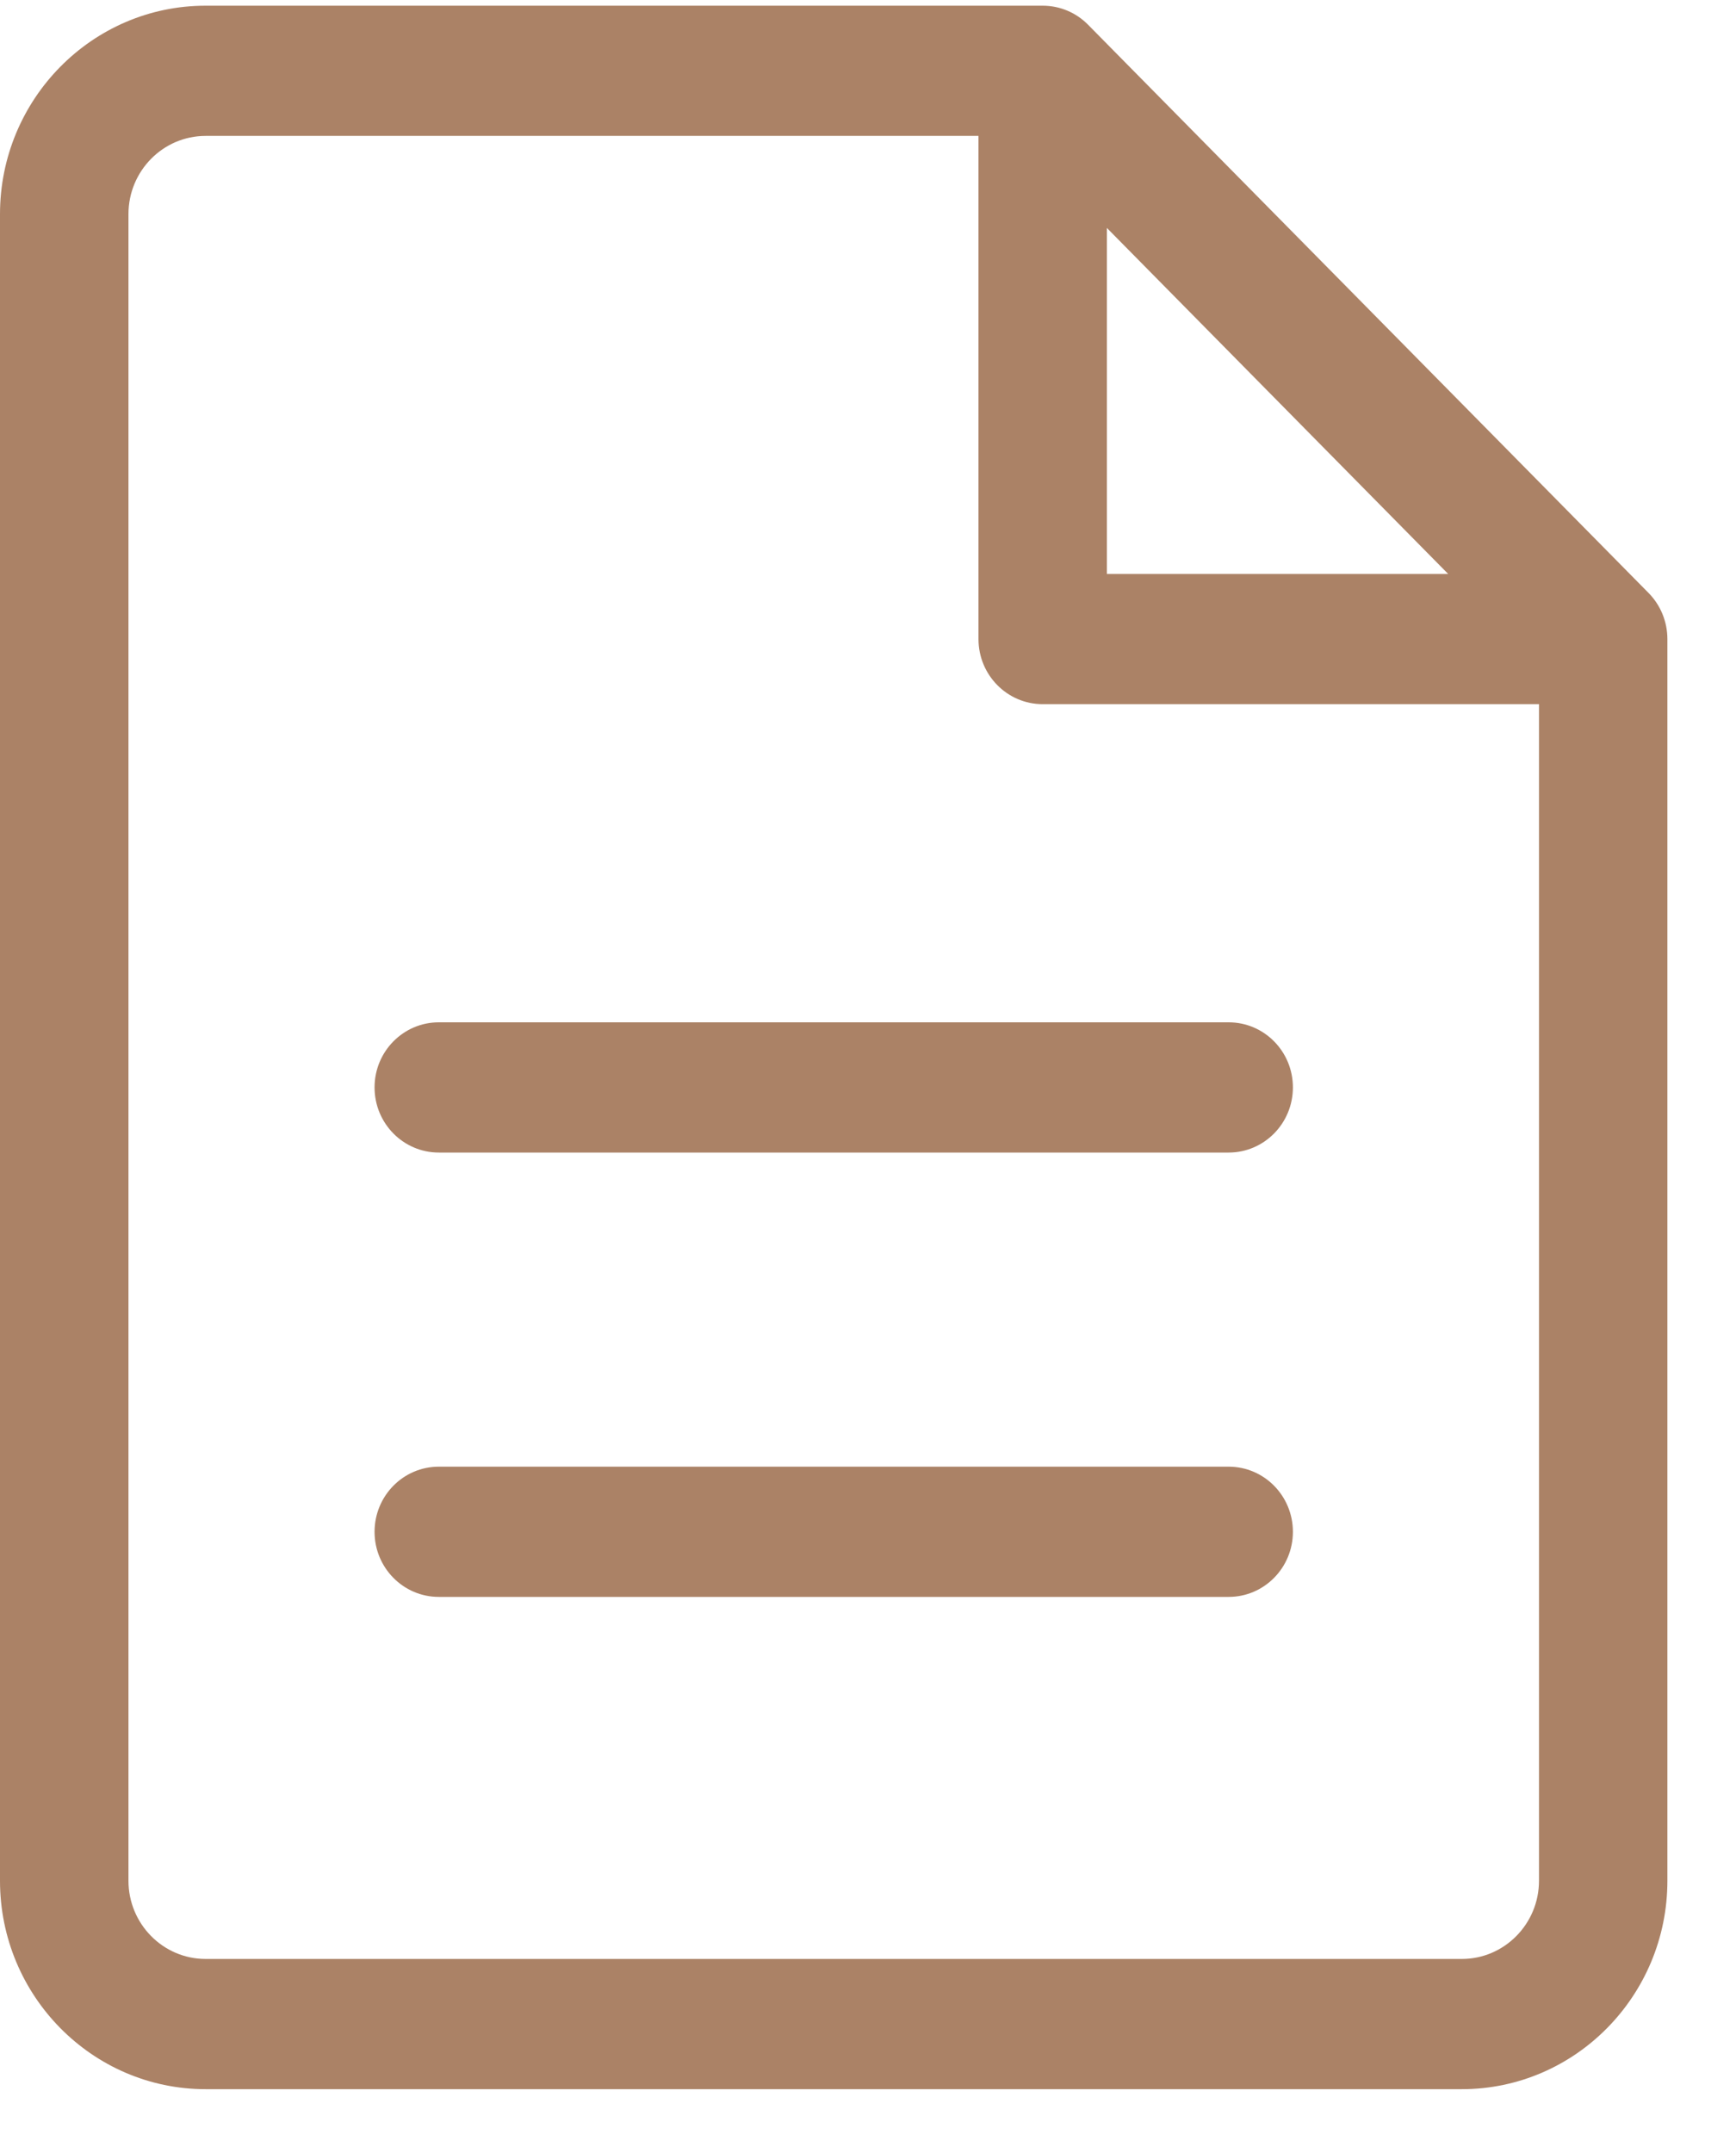
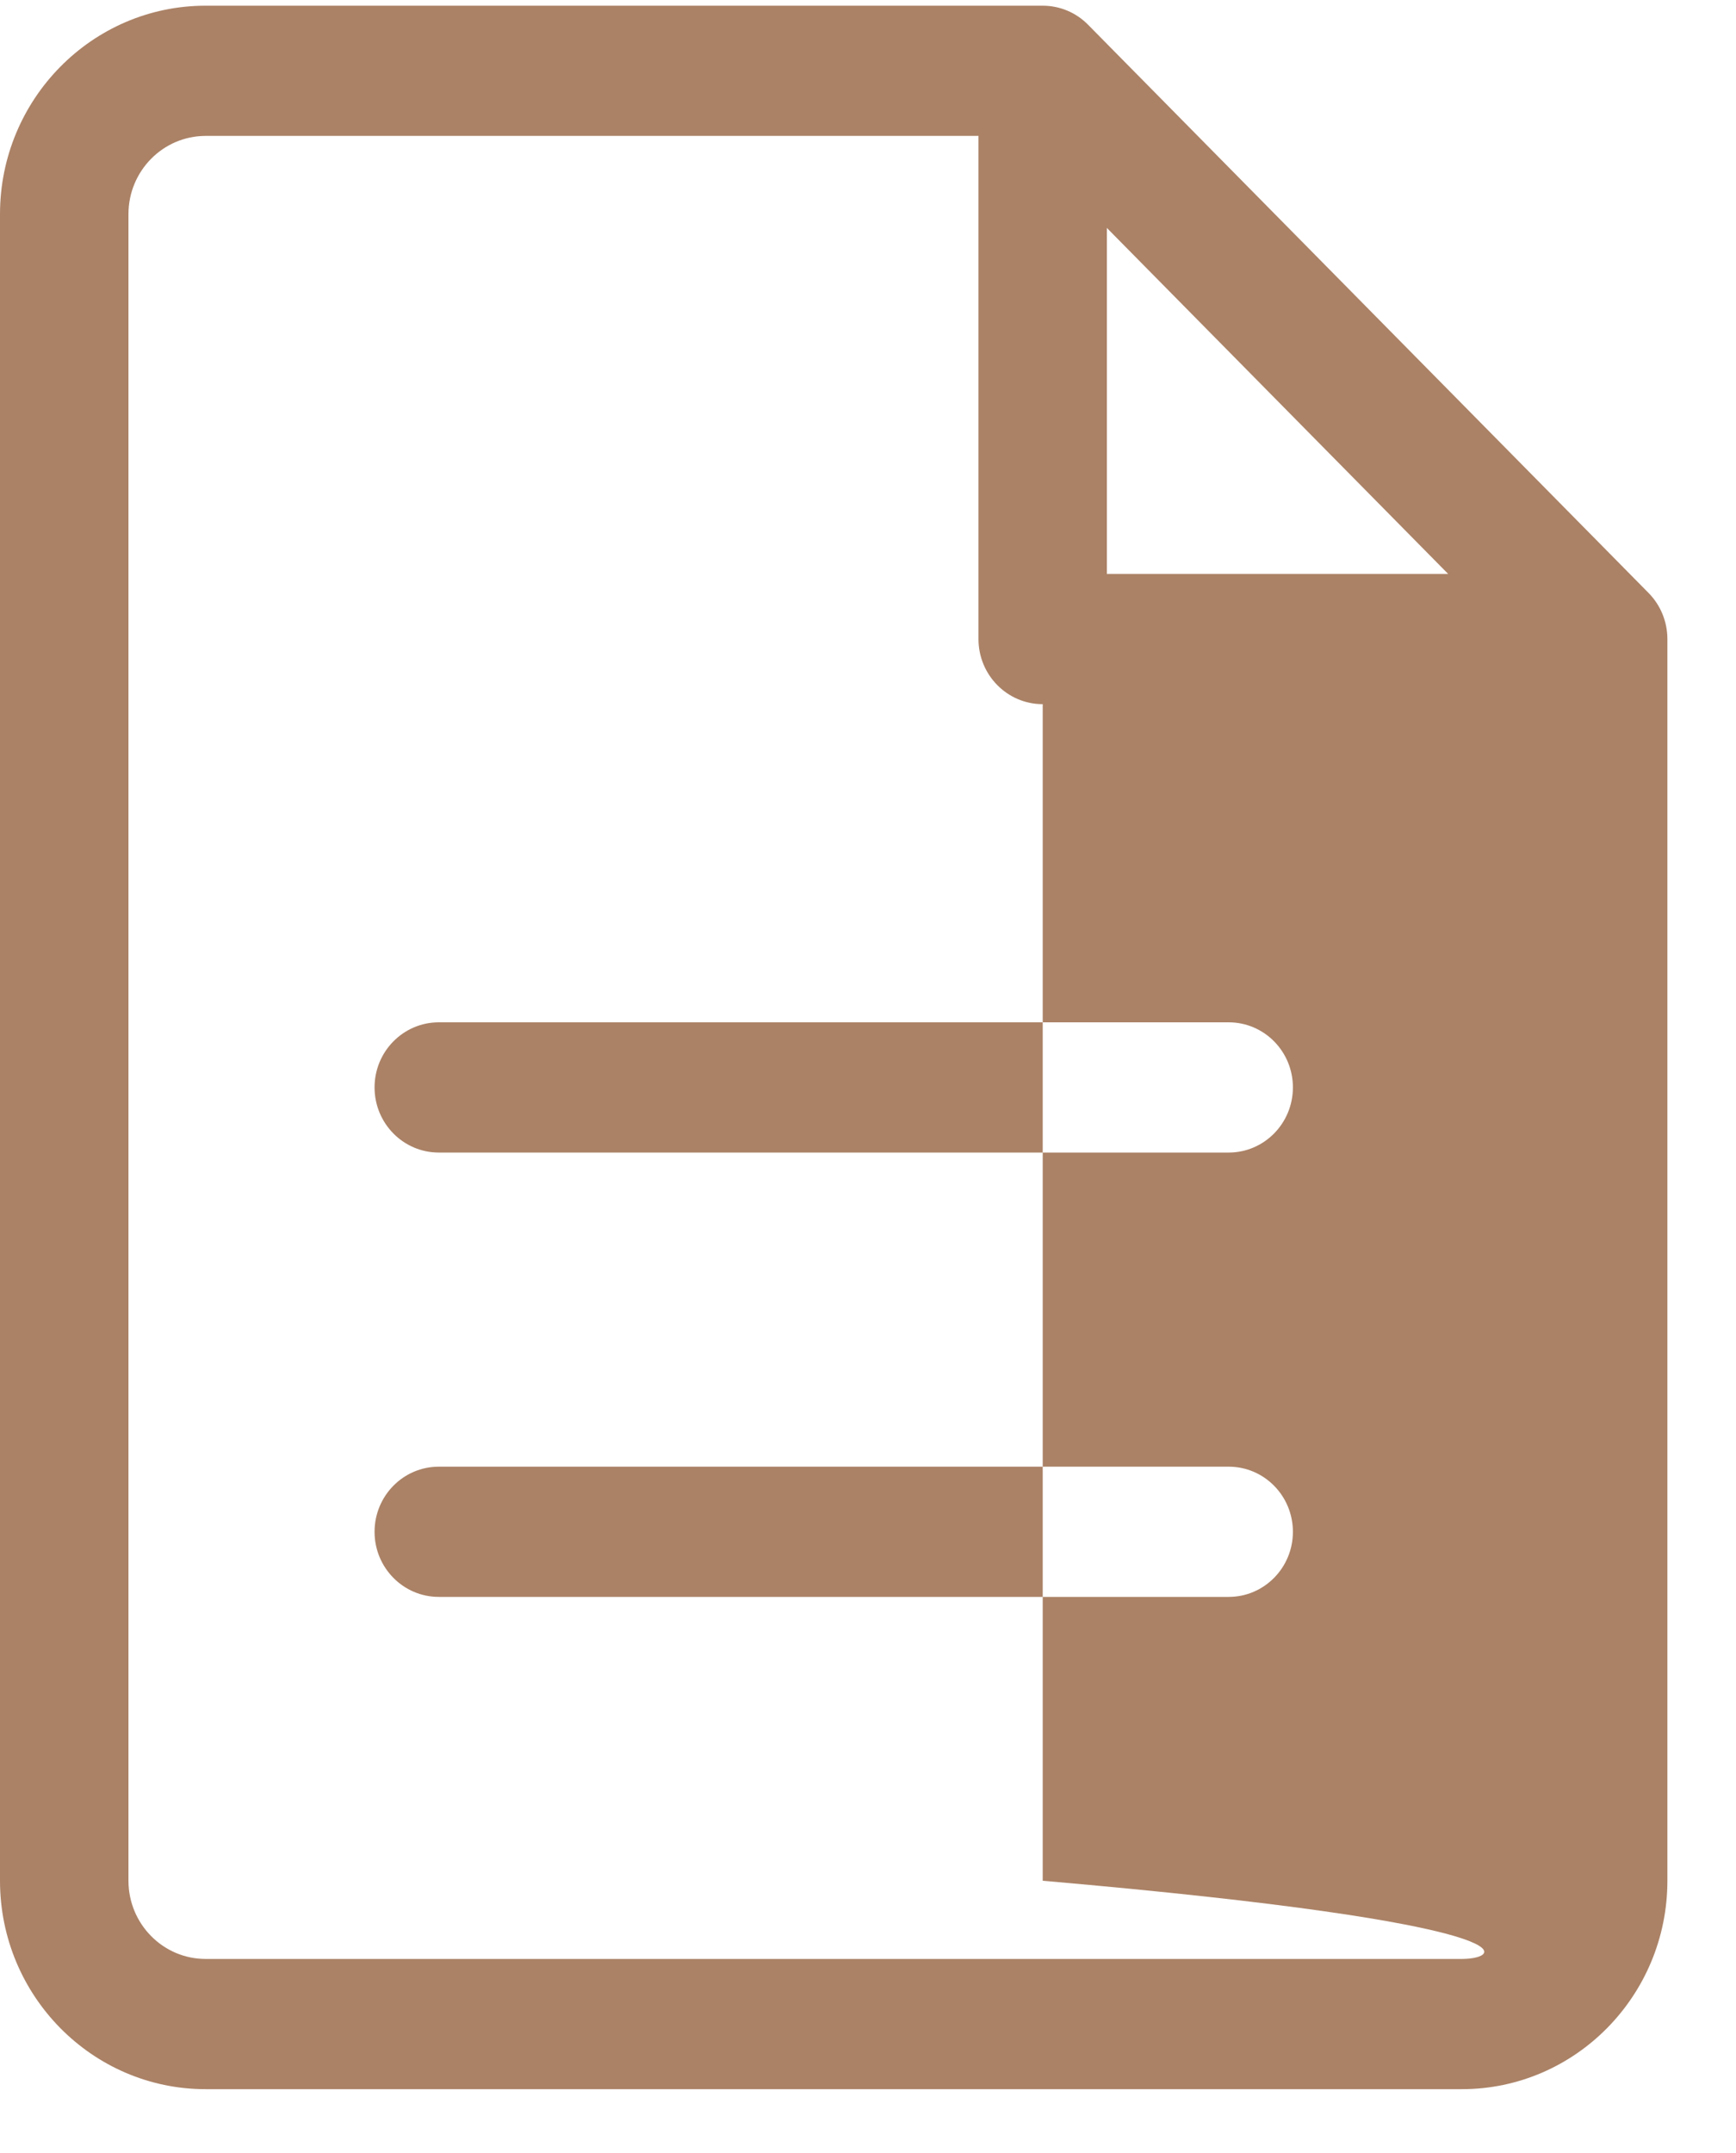
<svg xmlns="http://www.w3.org/2000/svg" width="25" height="31" viewBox="0 0 25 31" fill="none">
-   <path d="M23.742 8.539L15.669 0.356C15.496 0.18 15.261 0.082 15.016 0.082H2.961C1.328 0.082 0 1.428 0 3.083V27.08C0 28.735 1.328 30.081 2.961 30.081H21.052C22.684 30.081 24.012 28.735 24.012 27.08V9.202C24.012 8.953 23.915 8.715 23.742 8.539ZM15.94 3.282L20.855 8.264H15.94V3.282ZM21.052 28.206H2.961C2.348 28.206 1.85 27.701 1.85 27.08V3.083C1.85 2.462 2.348 1.957 2.961 1.957H14.091V9.202C14.091 9.719 14.505 10.139 15.016 10.139H22.163V27.08C22.163 27.701 21.664 28.206 21.052 28.206ZM18.619 15.657C18.619 16.175 18.205 16.595 17.694 16.595H6.319C5.808 16.595 5.394 16.175 5.394 15.657C5.394 15.14 5.808 14.72 6.319 14.72H17.694C18.205 14.72 18.619 15.139 18.619 15.657ZM18.619 22.056C18.619 22.573 18.205 22.993 17.694 22.993H6.319C5.808 22.993 5.394 22.573 5.394 22.056C5.394 21.538 5.808 21.118 6.319 21.118H17.694C18.205 21.118 18.619 21.538 18.619 22.056Z" fill="#AB8266" />
+   <path d="M23.742 8.539L15.669 0.356C15.496 0.18 15.261 0.082 15.016 0.082H2.961C1.328 0.082 0 1.428 0 3.083V27.08C0 28.735 1.328 30.081 2.961 30.081H21.052C22.684 30.081 24.012 28.735 24.012 27.08V9.202C24.012 8.953 23.915 8.715 23.742 8.539ZM15.94 3.282L20.855 8.264H15.94V3.282ZM21.052 28.206H2.961C2.348 28.206 1.85 27.701 1.85 27.08V3.083C1.85 2.462 2.348 1.957 2.961 1.957H14.091V9.202C14.091 9.719 14.505 10.139 15.016 10.139V27.08C22.163 27.701 21.664 28.206 21.052 28.206ZM18.619 15.657C18.619 16.175 18.205 16.595 17.694 16.595H6.319C5.808 16.595 5.394 16.175 5.394 15.657C5.394 15.14 5.808 14.72 6.319 14.72H17.694C18.205 14.72 18.619 15.139 18.619 15.657ZM18.619 22.056C18.619 22.573 18.205 22.993 17.694 22.993H6.319C5.808 22.993 5.394 22.573 5.394 22.056C5.394 21.538 5.808 21.118 6.319 21.118H17.694C18.205 21.118 18.619 21.538 18.619 22.056Z" fill="#AB8266" />
</svg>